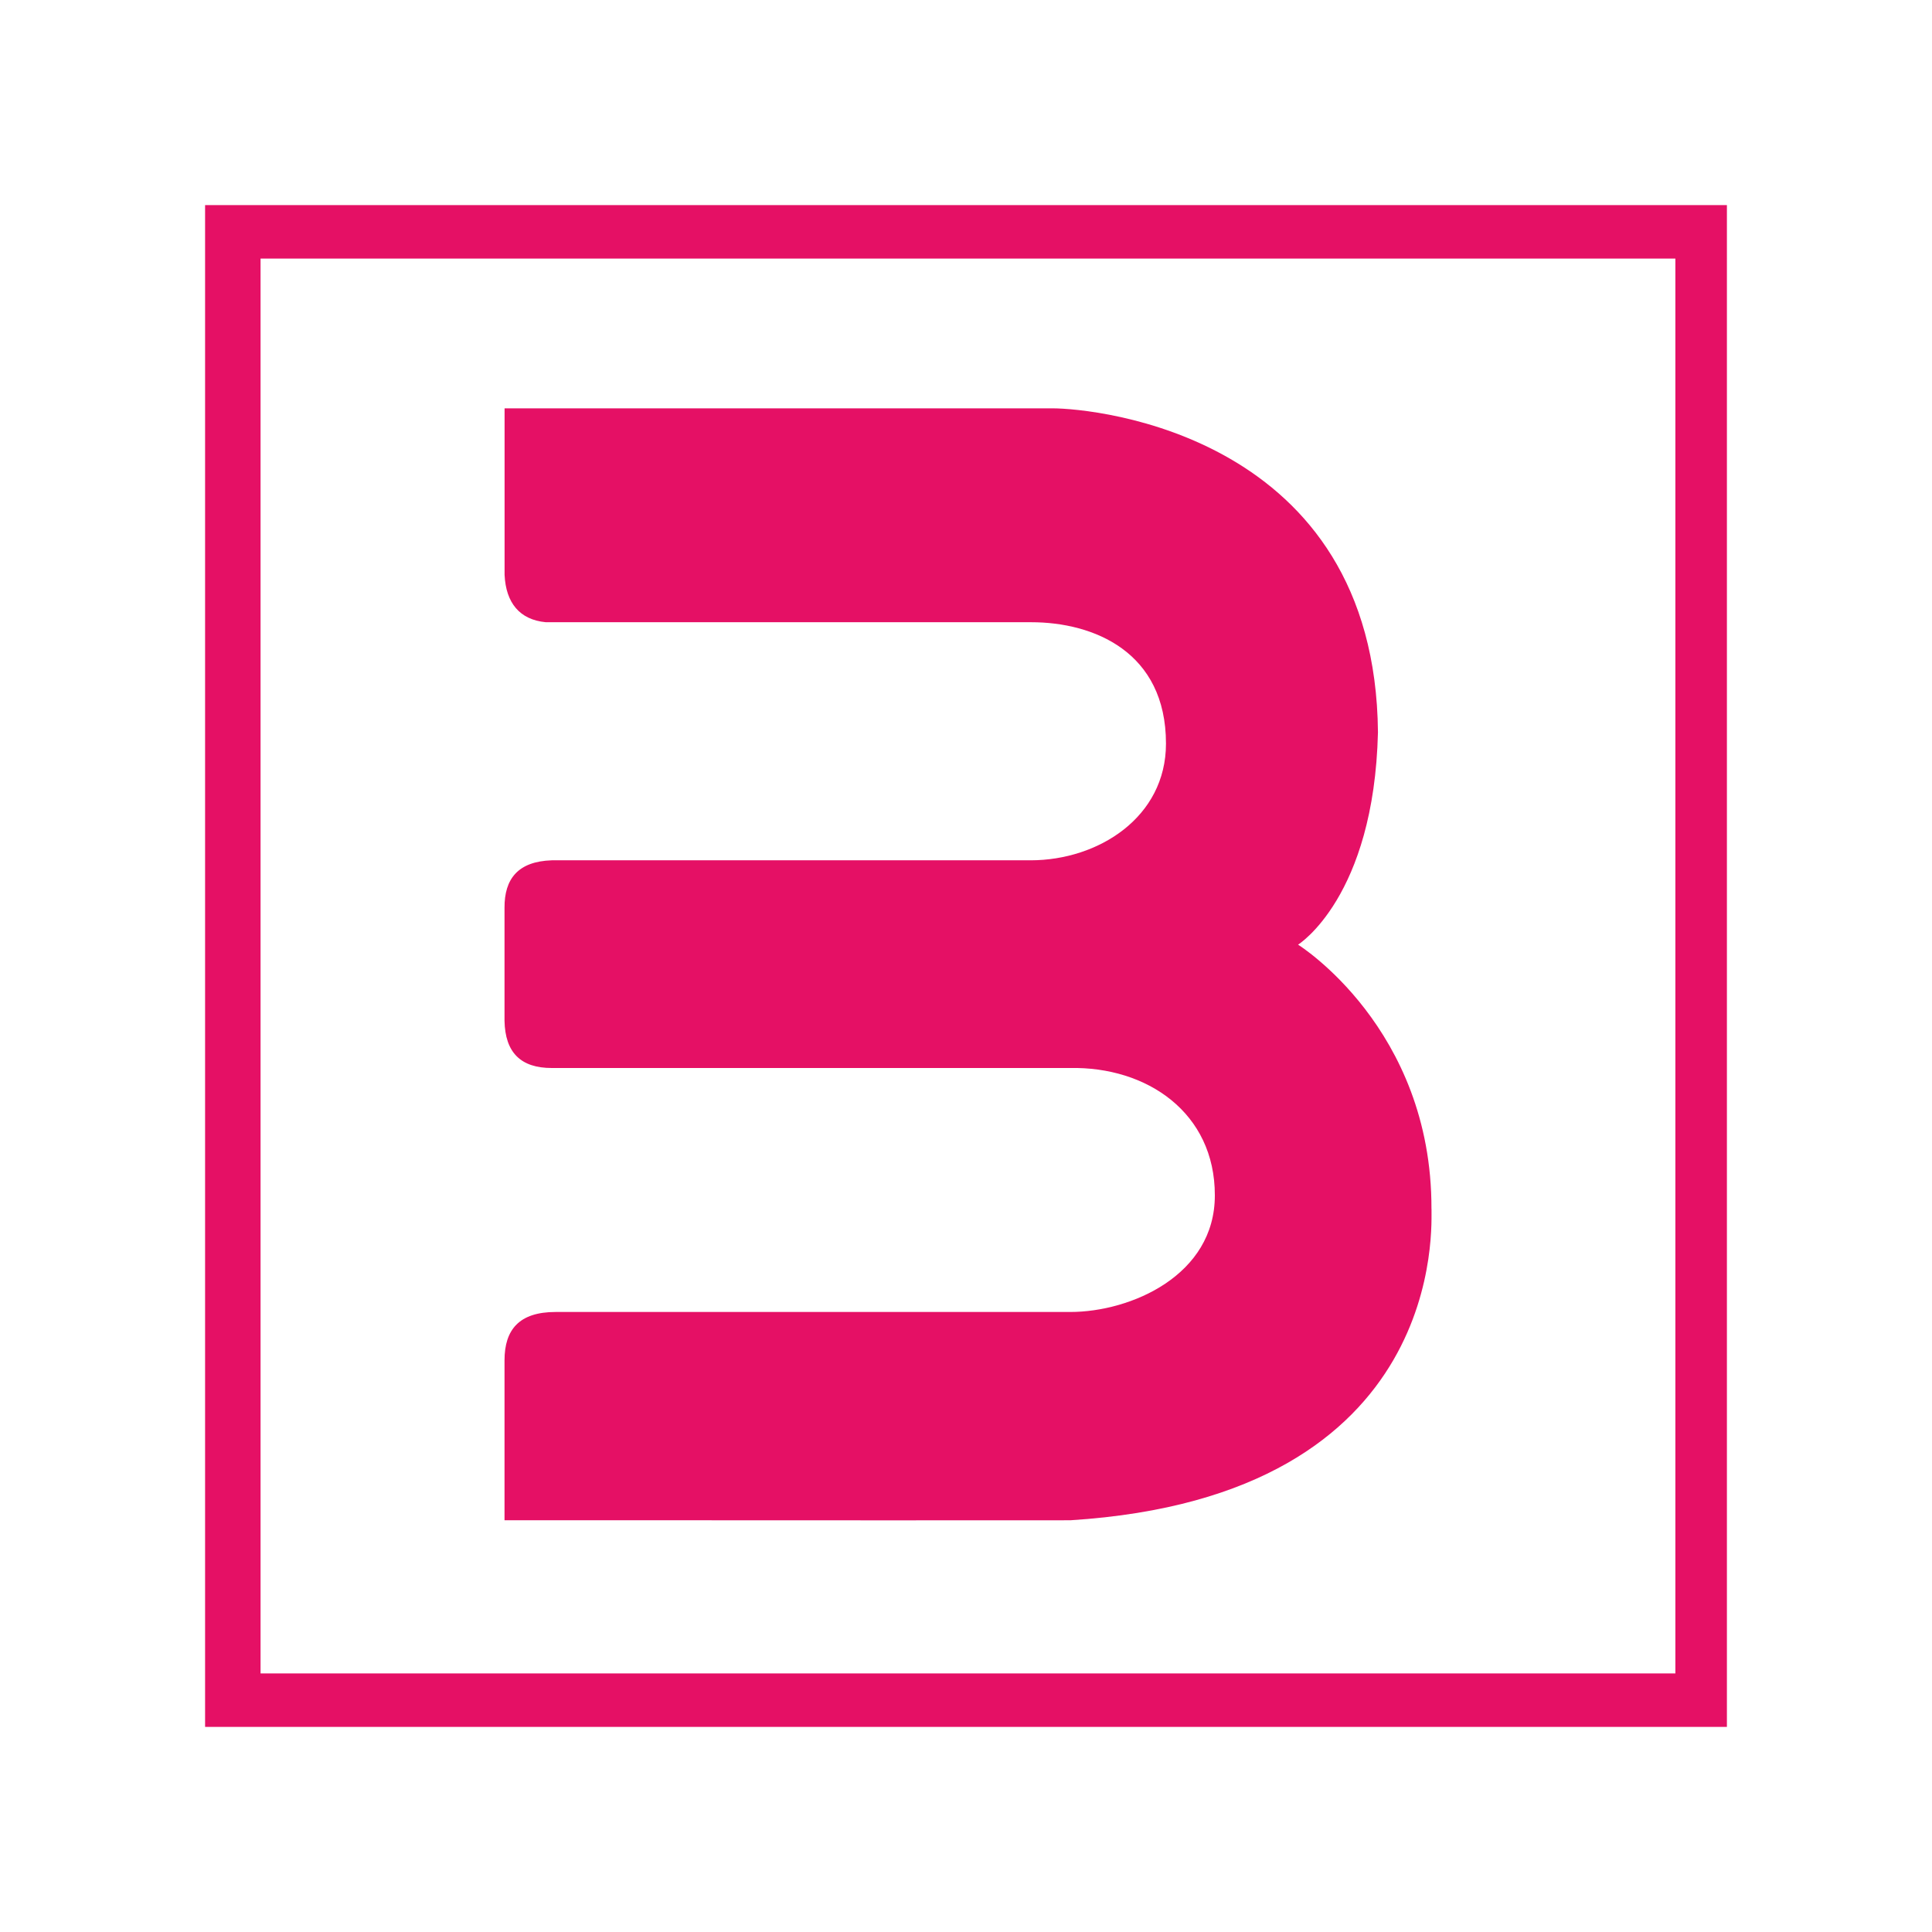
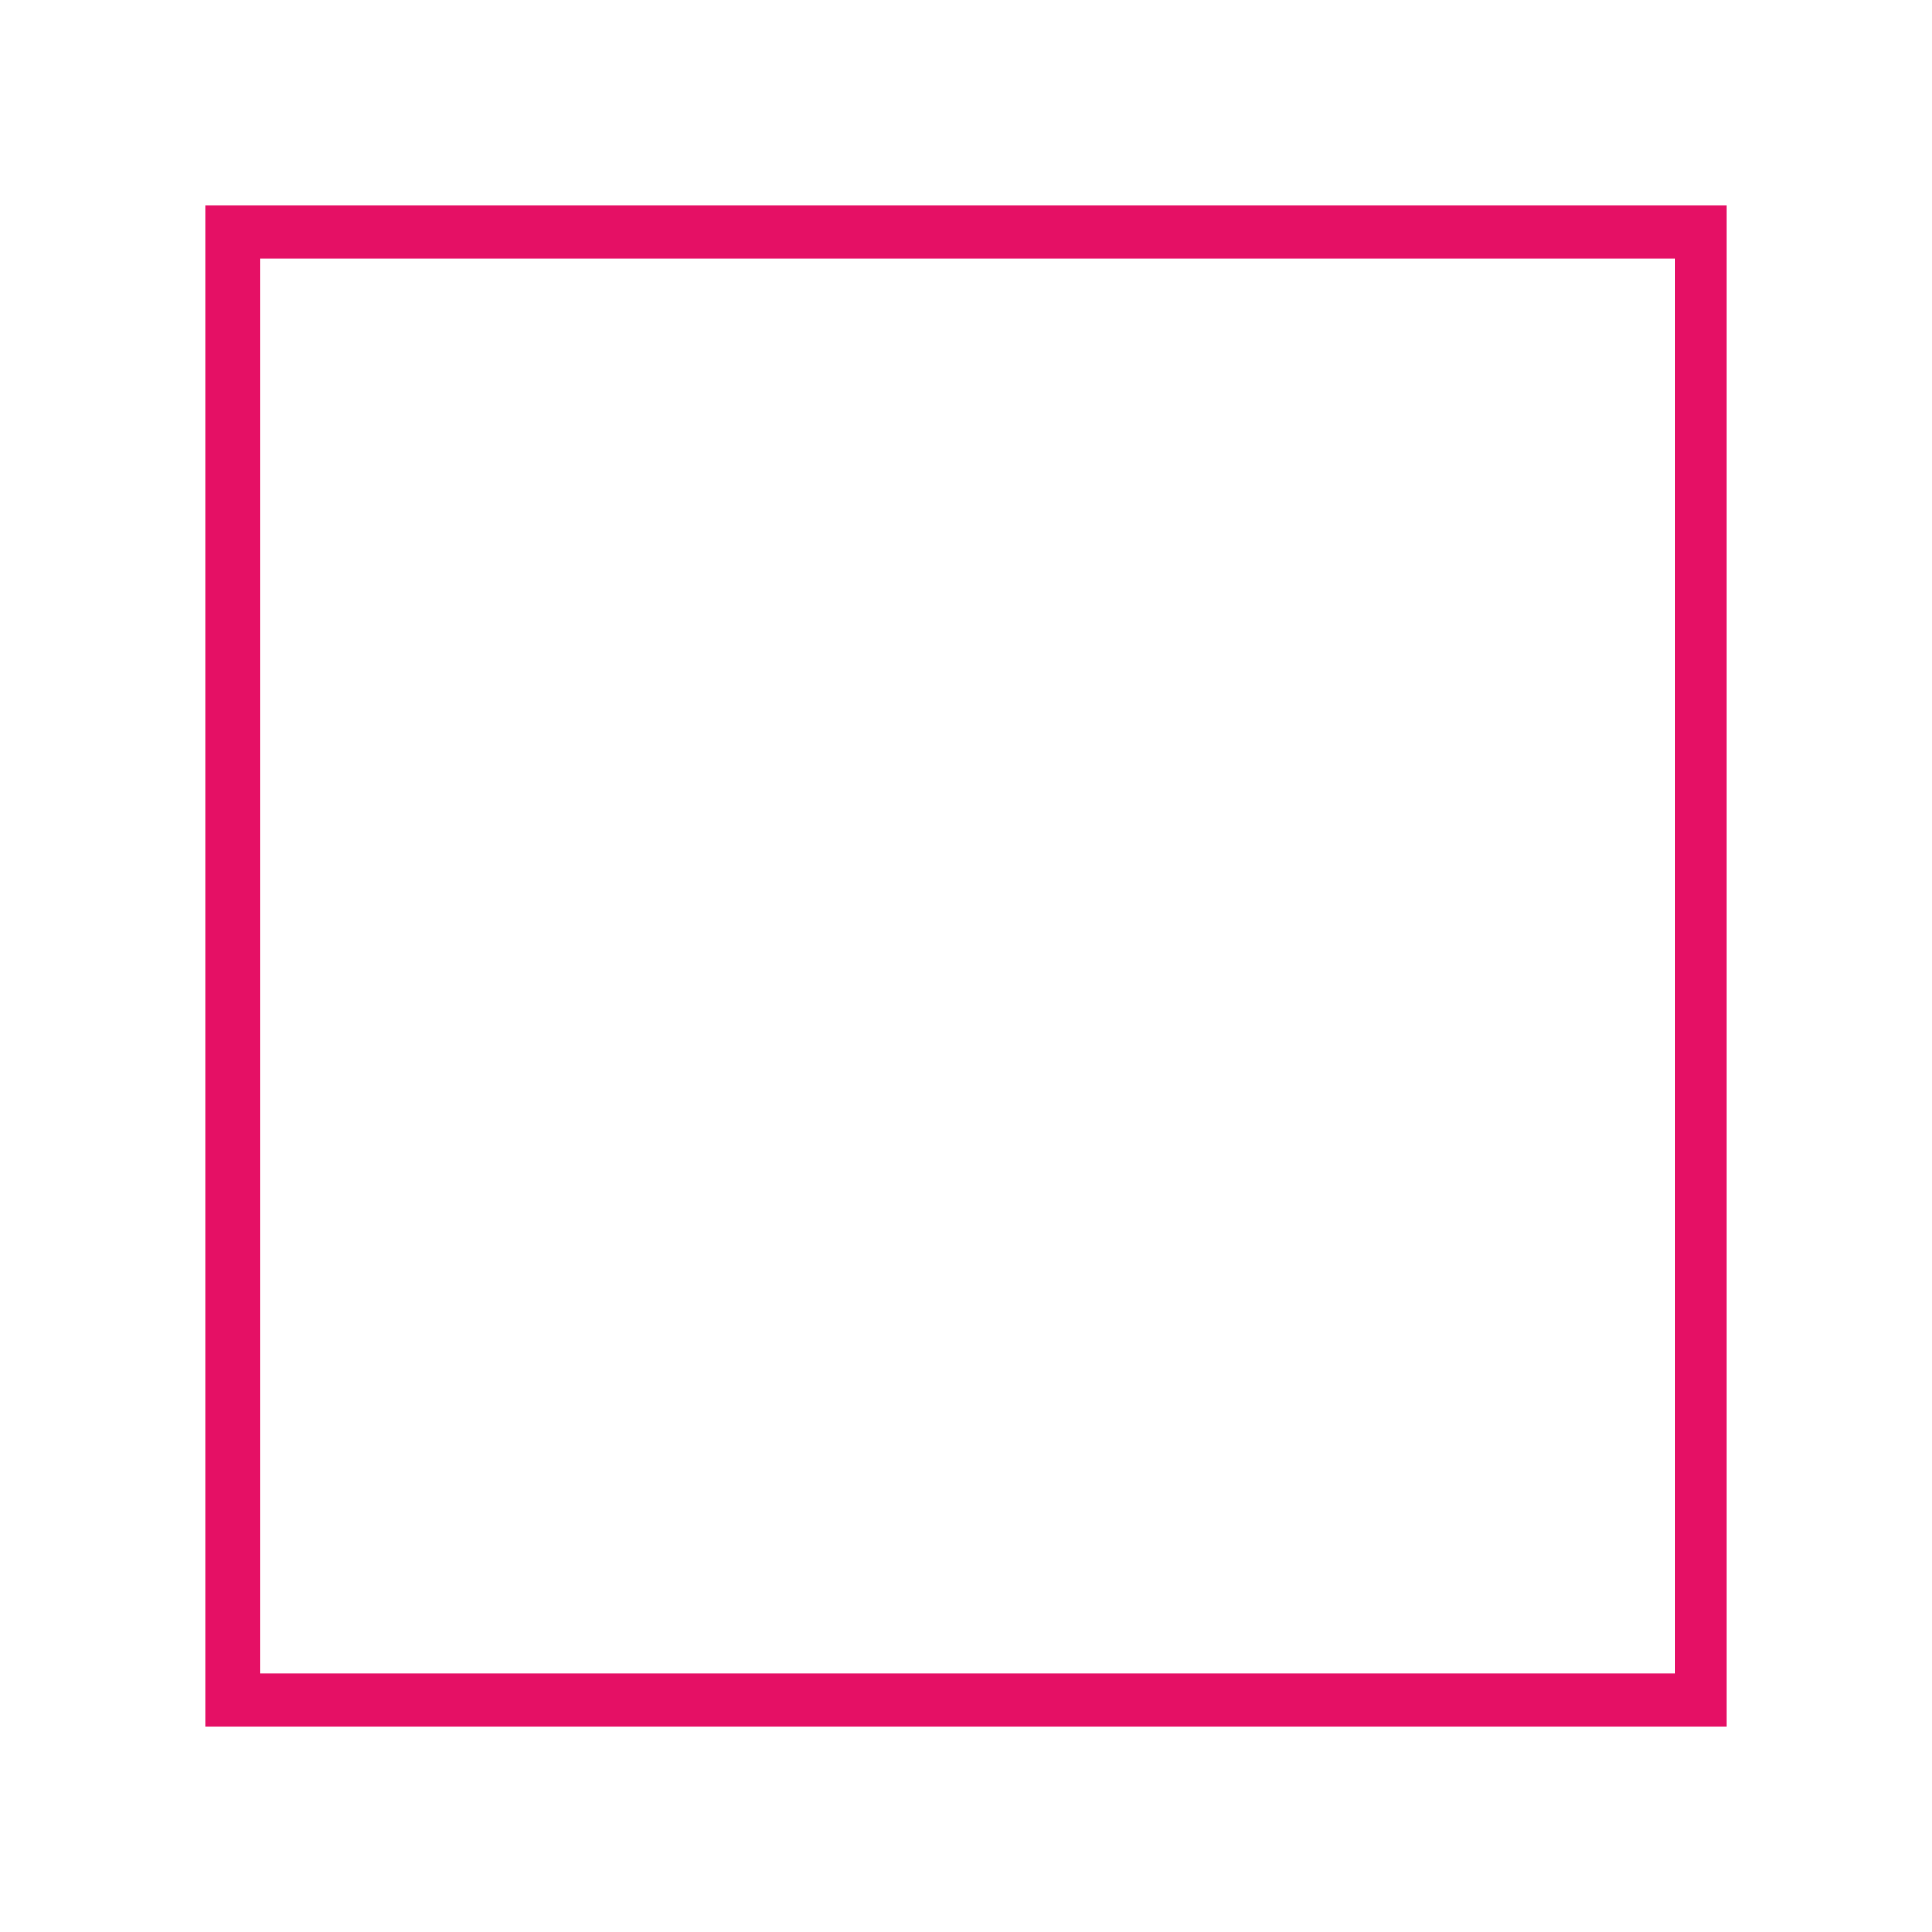
<svg xmlns="http://www.w3.org/2000/svg" id="Logo-Ebene" viewBox="0 0 325 325">
  <defs>
    <style>.cls-1{fill:#e51065;}</style>
  </defs>
  <g id="B-icon_Hintergrund_integriert">
-     <path id="Rahmen" class="cls-1" d="m34.5,34.5v256h256V34.5H34.5Zm247.33,247H43.83V43.5h238v238Z" />
-     <path class="cls-1" d="m240.8,203.35c.08-30.44-22.44-44.44-22.44-44.44,0,0,12.78-7.94,13.44-35.72-.44-50-47.55-54.5-54.76-54.5-2.04,0-46.83,0-70.77,0h0s-21.39,0-21.39,0v28.01c.22,4.71,2.53,7.55,6.93,7.97h81.66c10.5,0,22.67,4.97,22.67,20.42,0,12.41-11.39,19.62-22.75,19.63h-80.58c-5.67.19-7.97,3.12-7.94,8v18.98c.1,5.39,2.76,7.97,7.97,7.96h87.13c12.96-.27,24.41,7.51,24.39,21.42.02,13.44-14.11,19.62-24.33,19.62h-86.56c-6.11,0-8.6,2.95-8.6,8.14v13.55s0,4.99,0,4.99v8.36h33.76c18.51,0,43.17.03,61.42,0,64.03-4.04,60.64-50.4,60.76-52.37Z" />
+     <path id="Rahmen" class="cls-1" d="m34.5,34.5v256h256V34.5H34.5Zm247.33,247H43.83V43.5h238v238" />
  </g>
</svg>